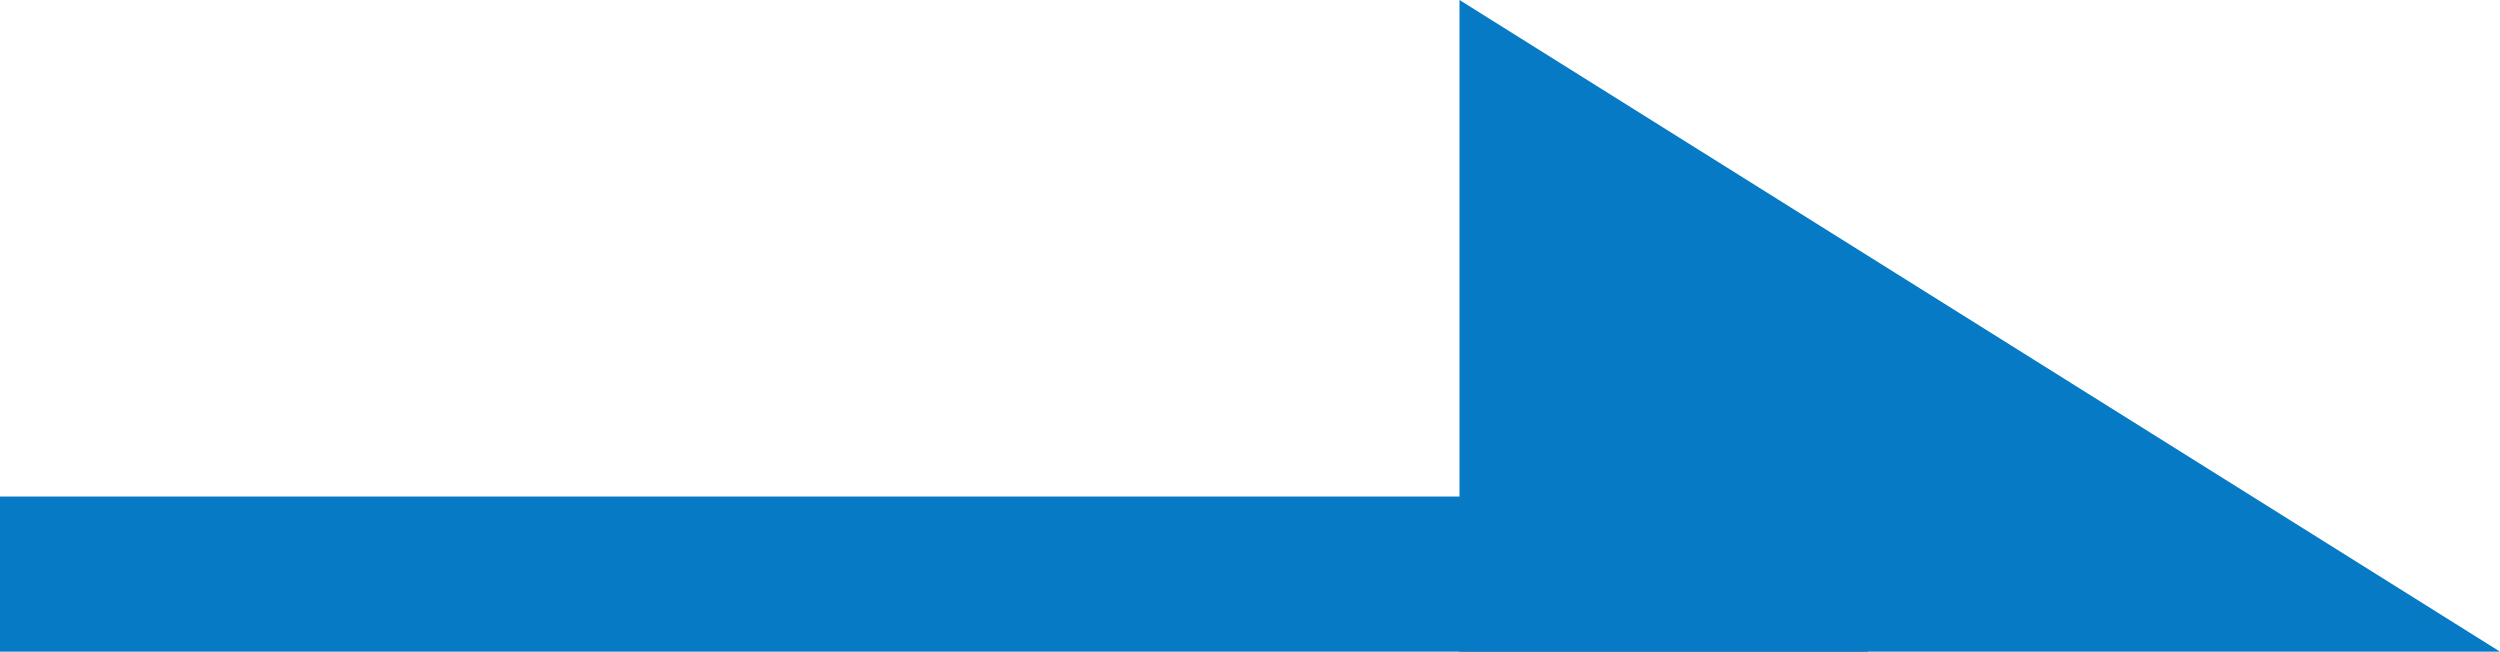
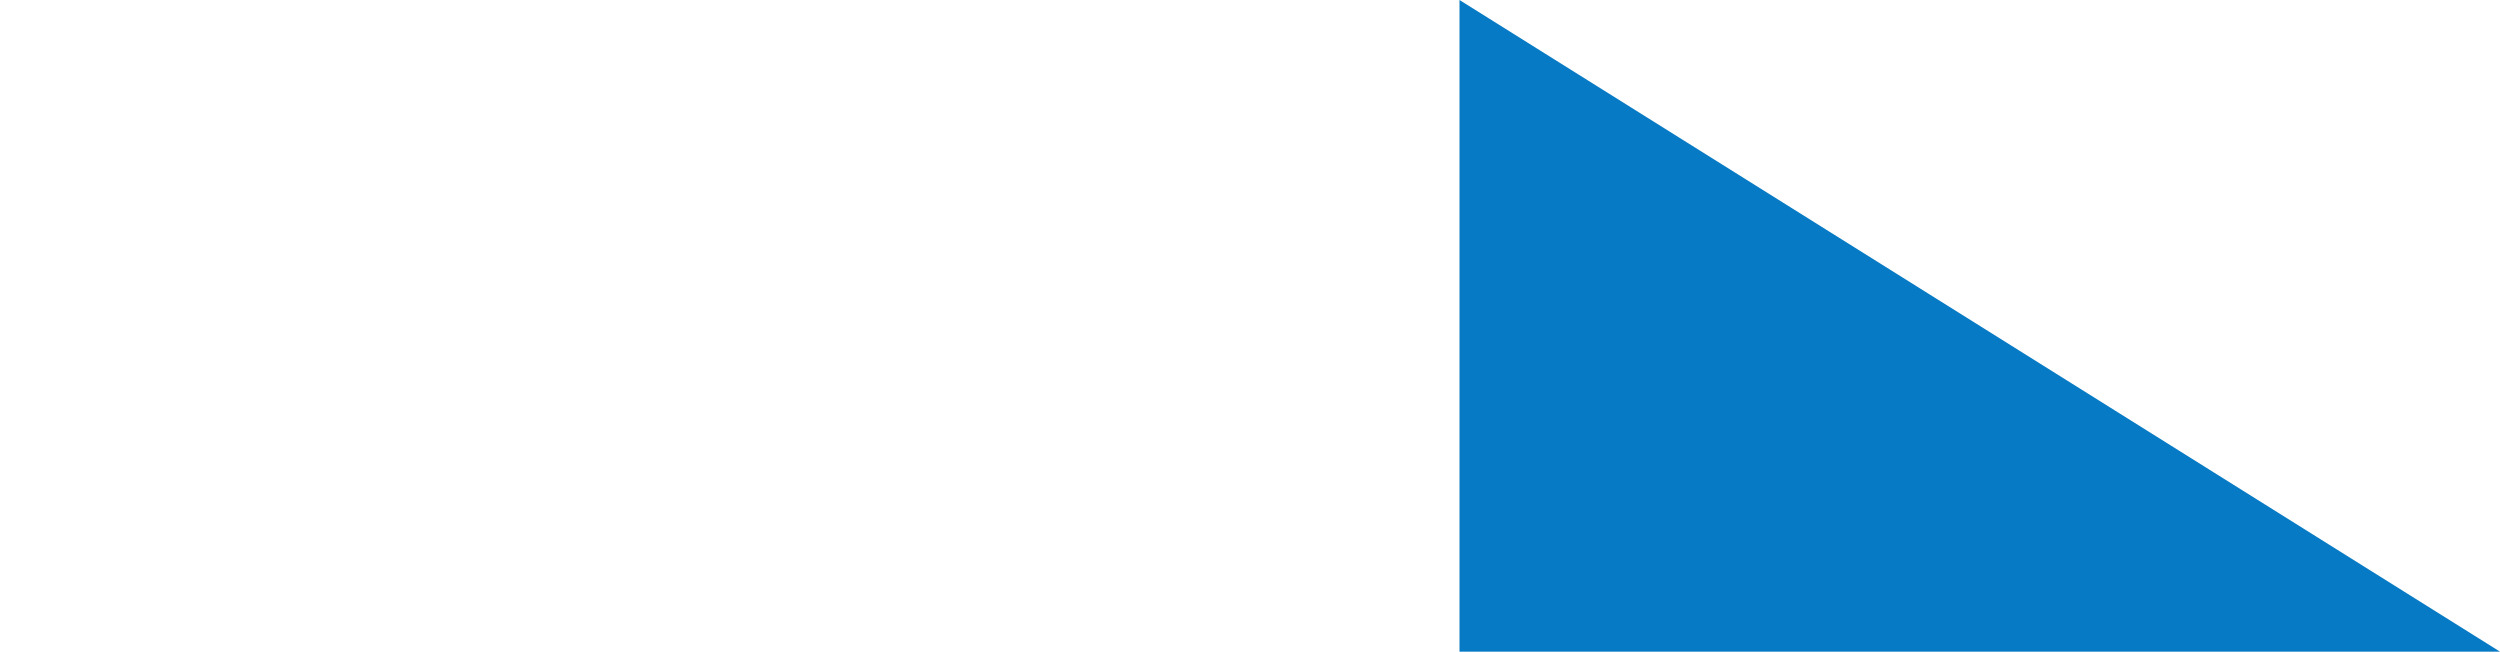
<svg xmlns="http://www.w3.org/2000/svg" id="レイヤー_1" data-name="レイヤー 1" viewBox="0 0 23.21 6.05">
  <defs>
    <style>.cls-1{fill:#067ac4;}</style>
  </defs>
  <title>blue-right-ebh</title>
  <polygon class="cls-1" points="13.55 0 13.55 6.05 23.21 6.05 13.55 0" />
-   <rect class="cls-1" y="4.61" width="17.34" height="1.44" />
</svg>